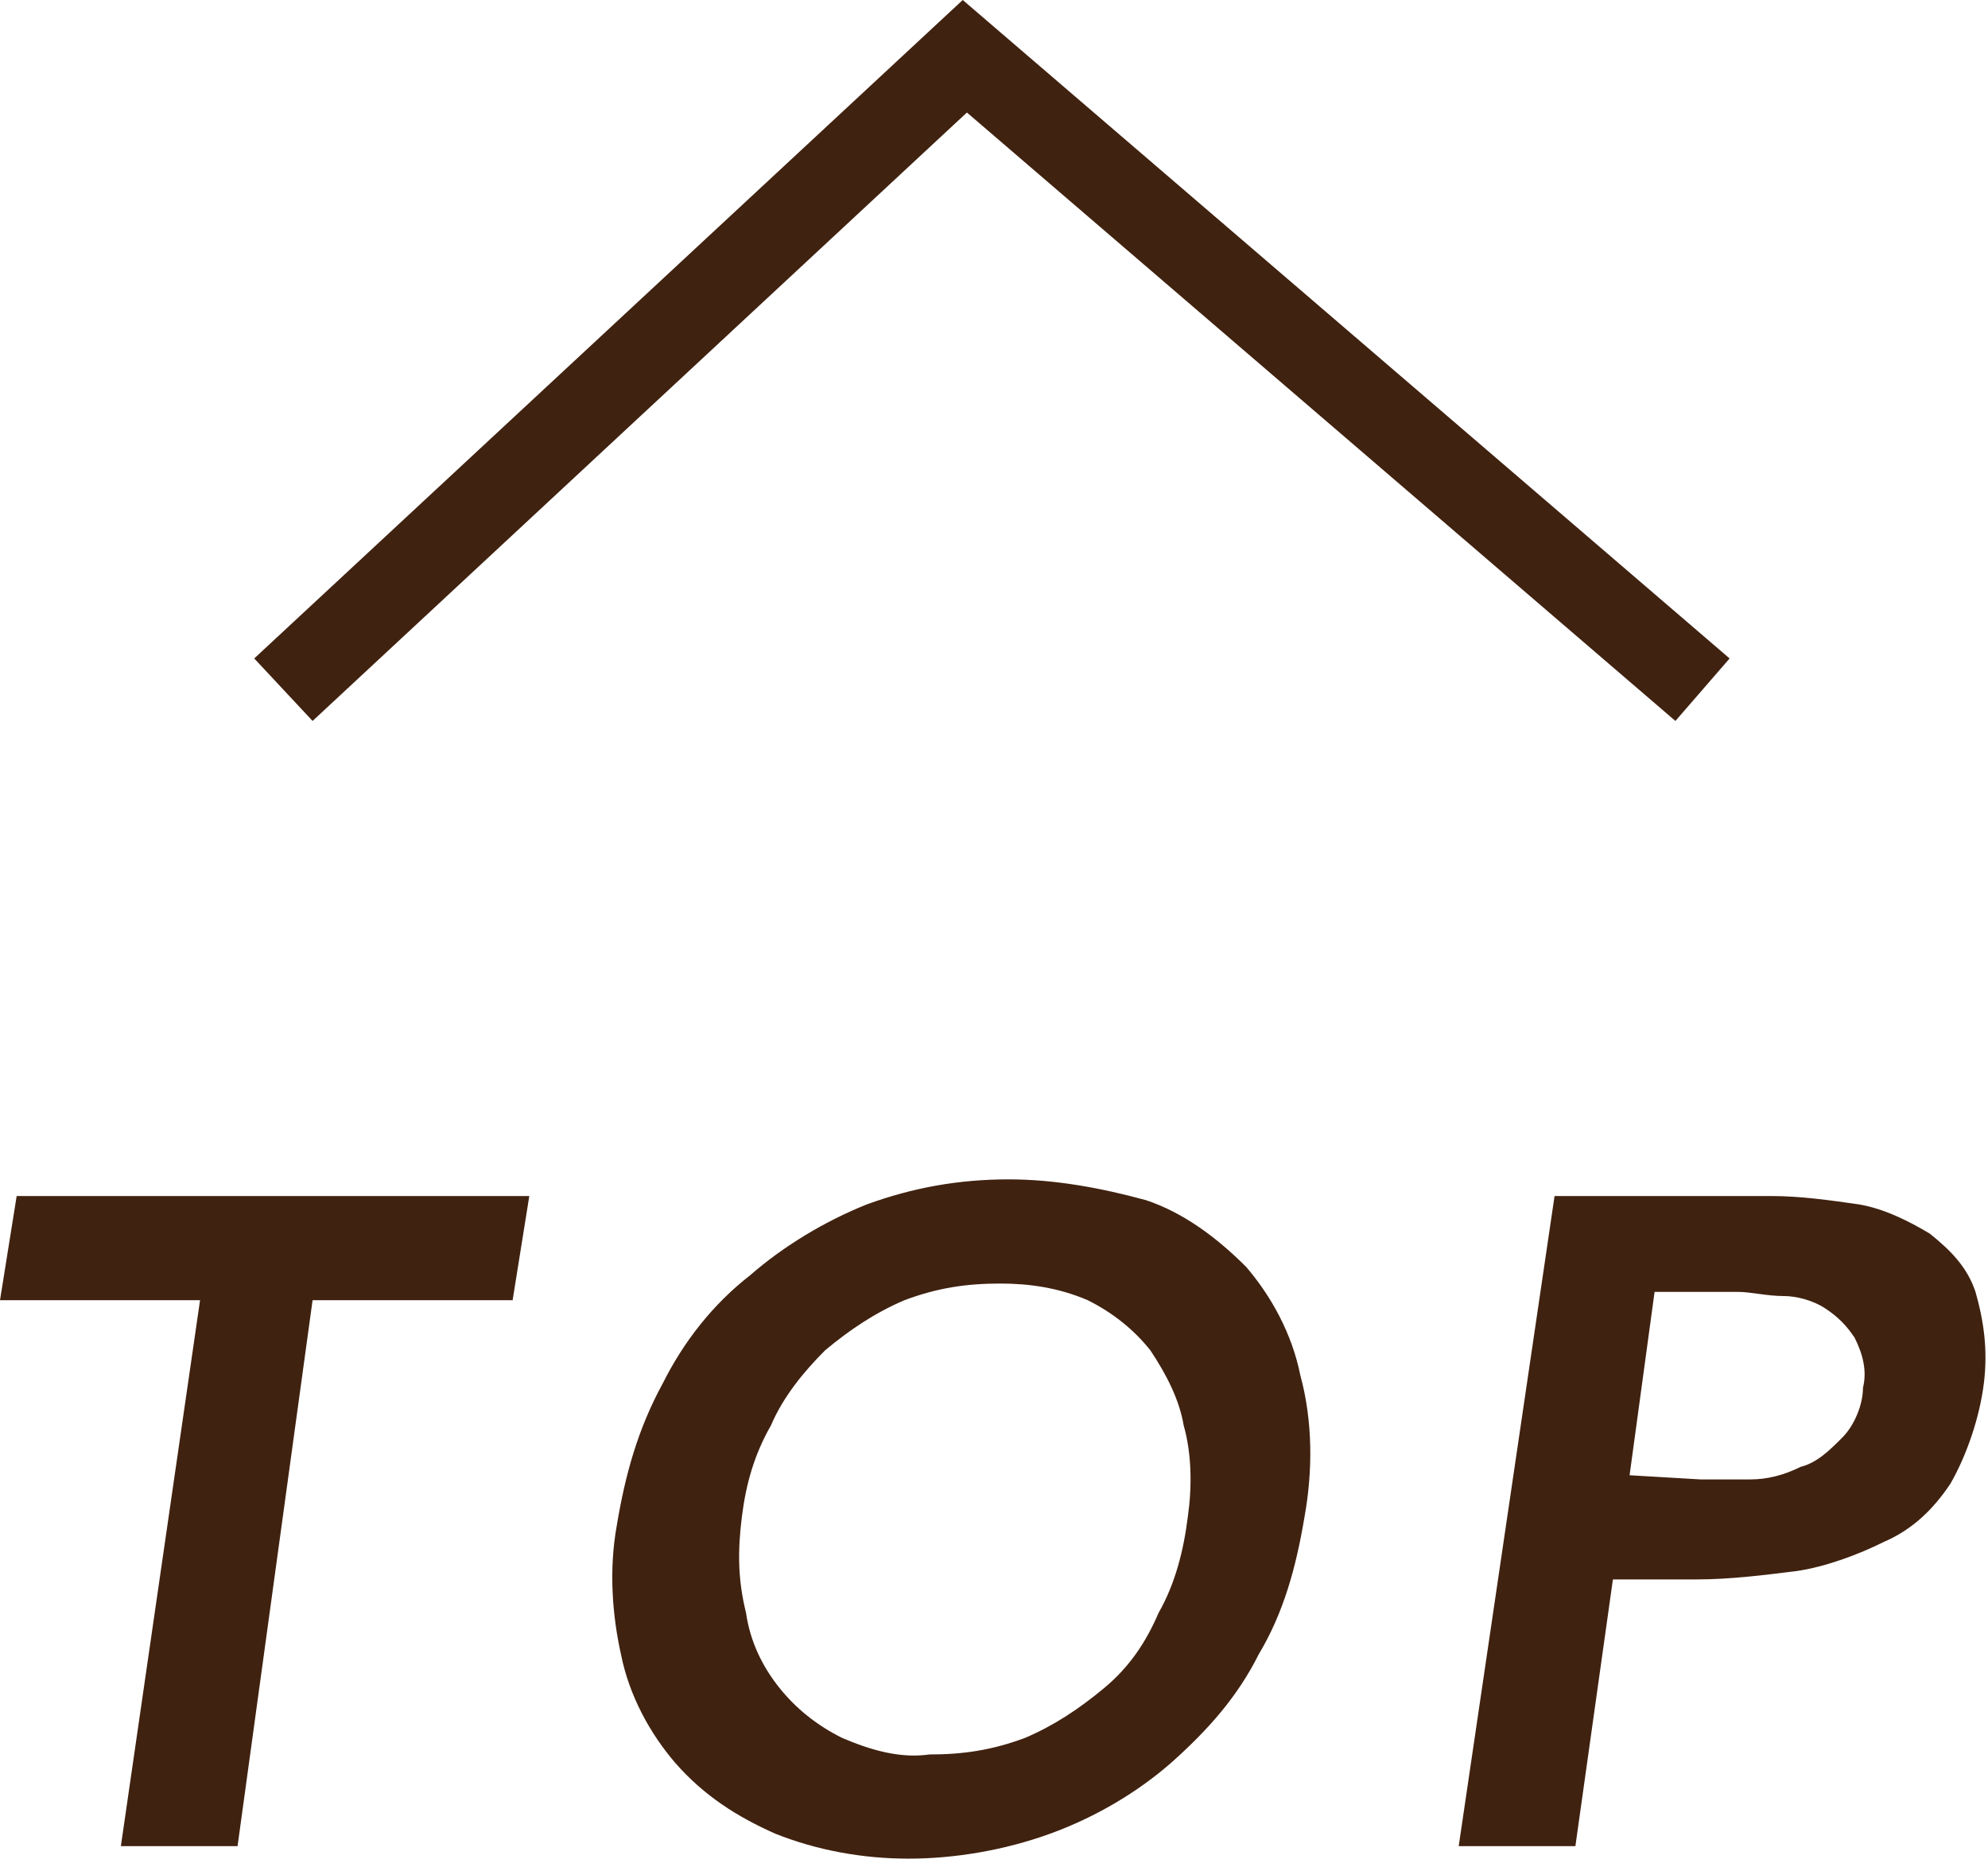
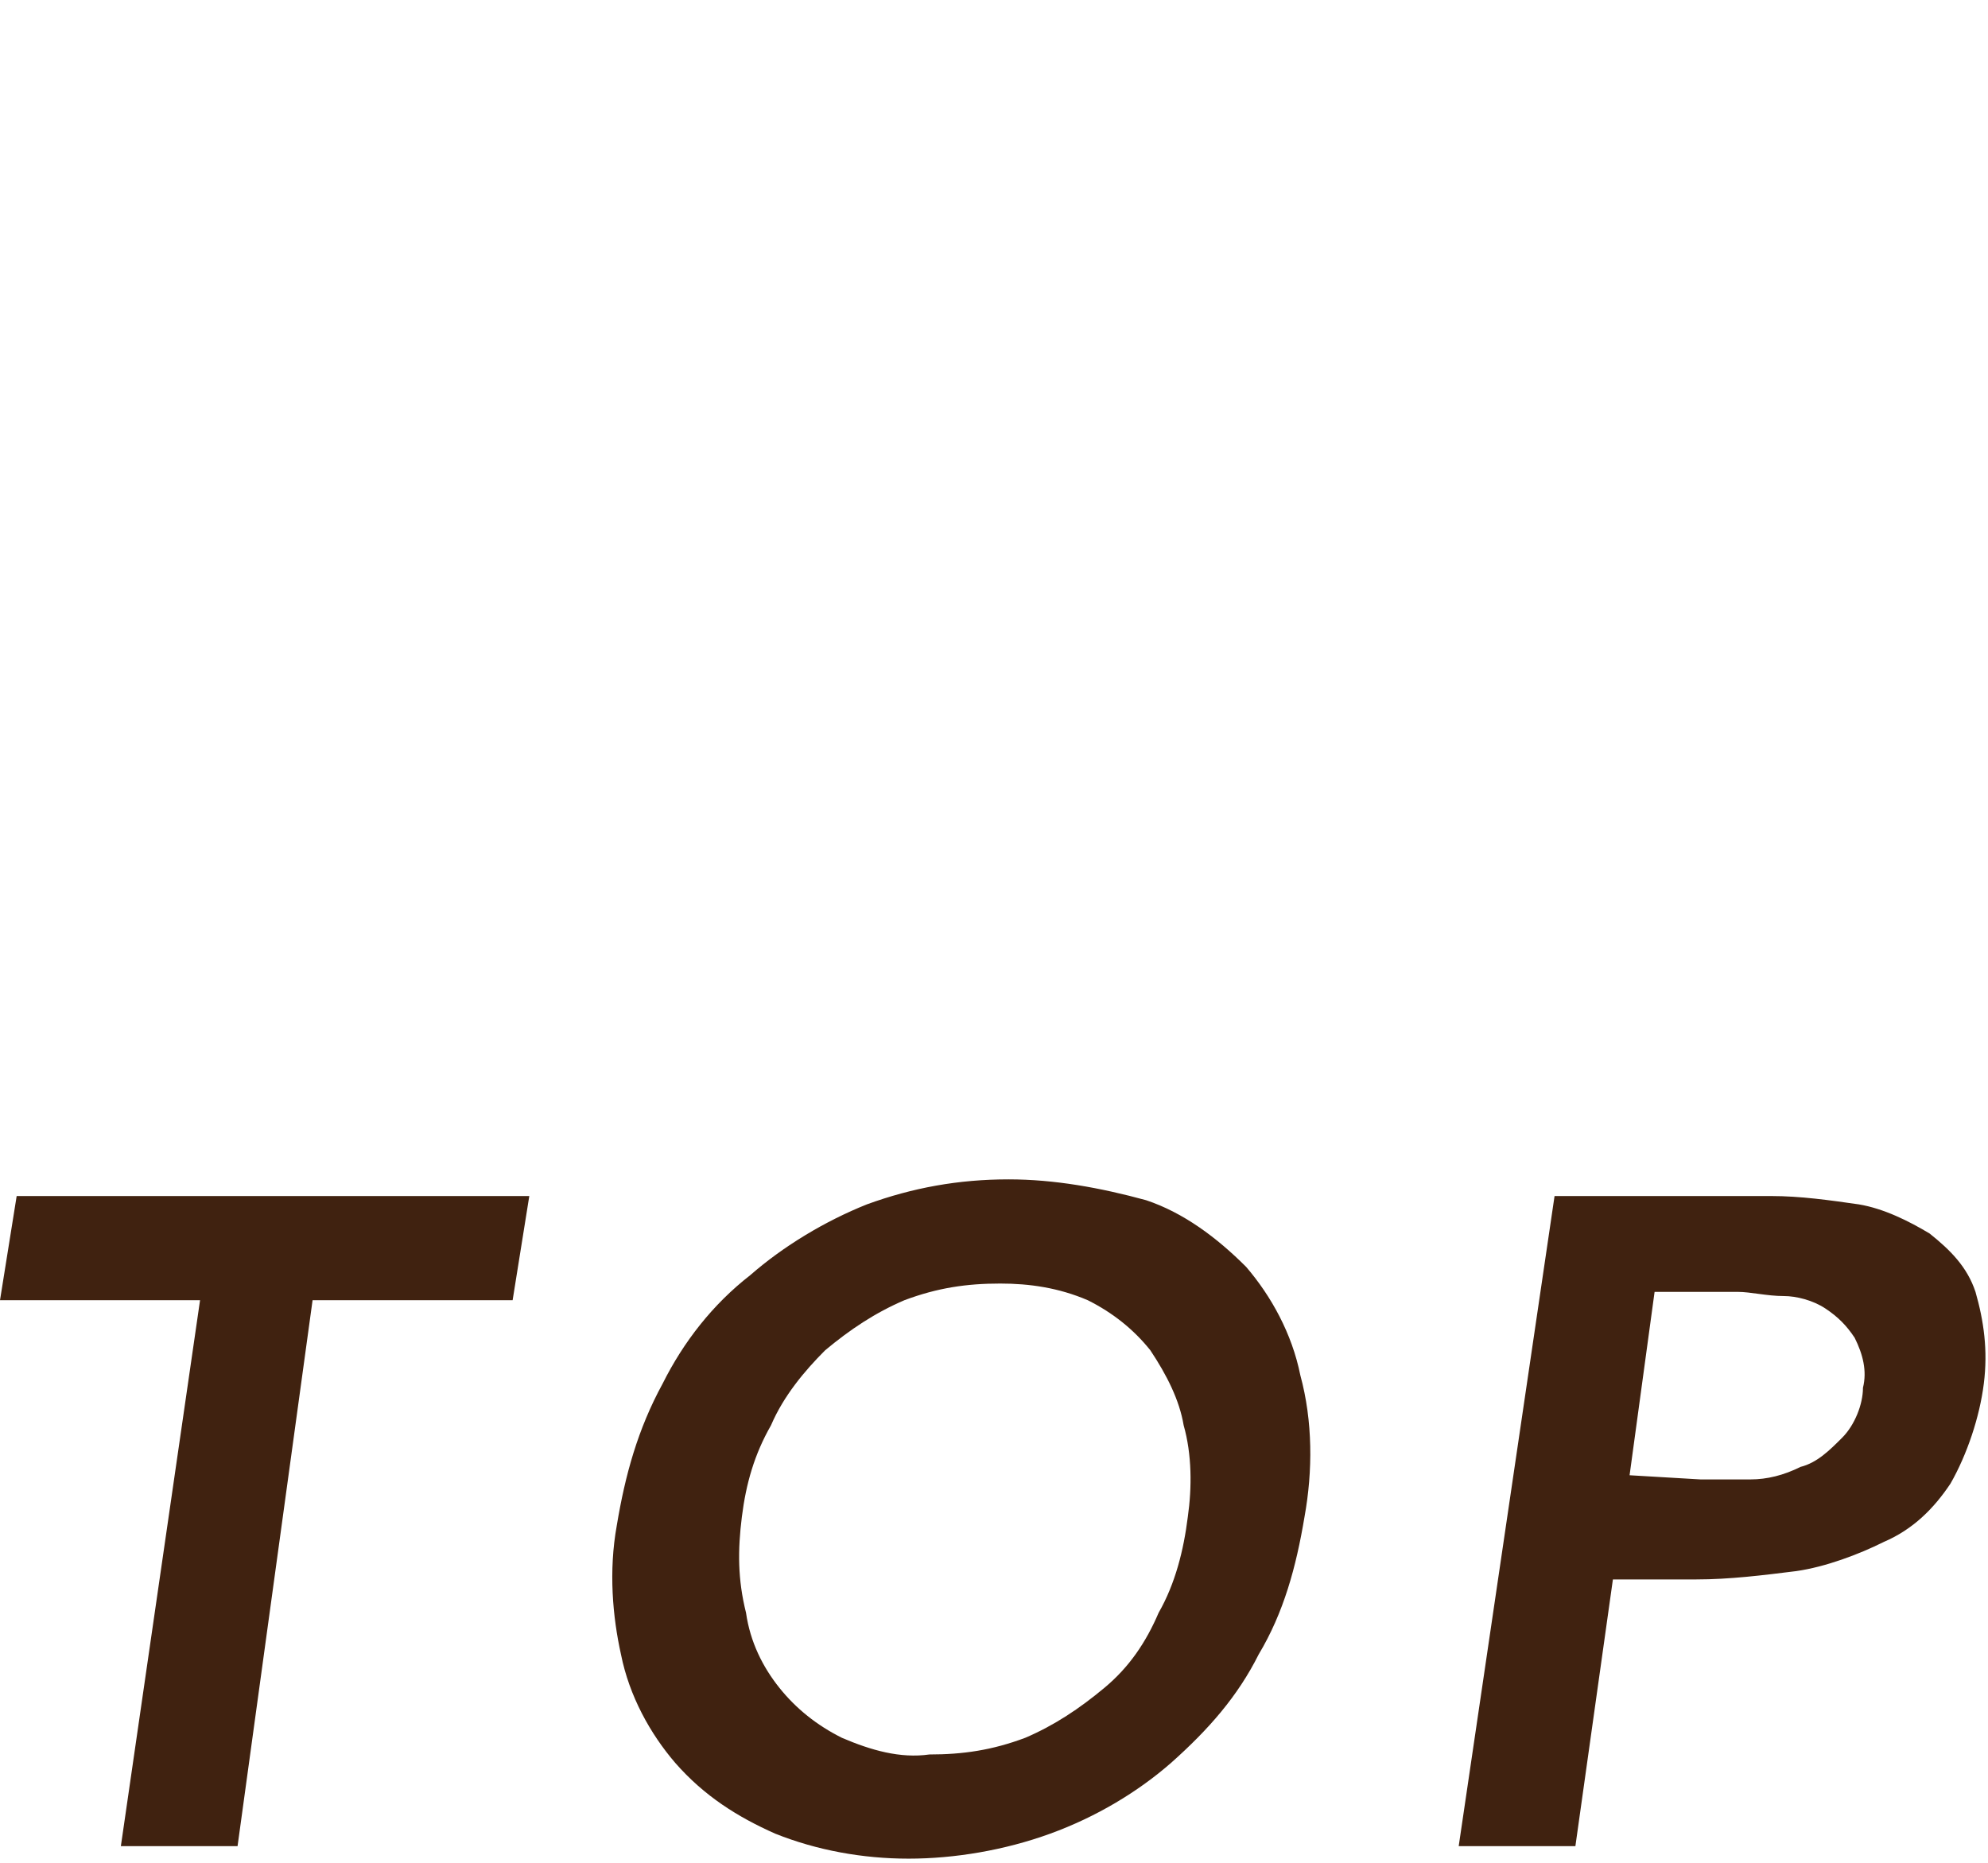
<svg xmlns="http://www.w3.org/2000/svg" version="1.1" id="レイヤー_1" x="0" y="0" viewBox="0 0 47.7 44.7" xml:space="preserve">
  <style>.st0{fill:#402210}</style>
-   <path class="st0" d="M40.2 17.3l-17-14.6L7.5 17.3l-1.4-1.5L23.1 0l18.4 15.8z" />
  <path id="パス_68786" class="st0" d="M4.8 31.2H0l.4-2.5h12.3l-.4 2.5H7.5L5.7 44.3H2.9l1.9-13.1zm10 5.4c.2-1.2.5-2.3 1.1-3.4.5-1 1.2-1.9 2.1-2.6.8-.7 1.8-1.3 2.8-1.7 1.1-.4 2.2-.6 3.4-.6 1.1 0 2.2.2 3.3.5.9.3 1.7.9 2.4 1.6.6.7 1.1 1.6 1.3 2.6.3 1.1.3 2.3.1 3.4-.2 1.2-.5 2.3-1.1 3.3-.5 1-1.2 1.8-2.1 2.6-.8.7-1.8 1.3-2.9 1.7-1.1.4-2.3.6-3.4.6s-2.2-.2-3.2-.6c-.9-.4-1.7-.9-2.4-1.7-.6-.7-1.1-1.6-1.3-2.6-.2-.9-.3-2-.1-3.1zm3-.2c-.1.8-.1 1.5.1 2.3.1.7.4 1.3.8 1.8s.9.9 1.5 1.2c.7.3 1.4.5 2.1.4.8 0 1.5-.1 2.3-.4.7-.3 1.3-.7 1.9-1.2.6-.5 1-1.1 1.3-1.8.4-.7.6-1.5.7-2.3.1-.7.1-1.5-.1-2.2-.1-.6-.4-1.2-.8-1.8-.4-.5-.9-.9-1.5-1.2-.7-.3-1.4-.4-2.1-.4-.8 0-1.5.1-2.3.4-.7.3-1.3.7-1.9 1.2-.5.5-1 1.1-1.3 1.8-.4.7-.6 1.4-.7 2.2zm19.5-7.7h5.2c.7 0 1.4.1 2.1.2.6.1 1.2.4 1.7.7.5.4.9.8 1.1 1.4.2.7.3 1.4.2 2.2-.1.8-.4 1.7-.8 2.4-.4.6-.9 1.1-1.6 1.4-.6.3-1.4.6-2.1.7-.8.1-1.6.2-2.4.2h-2l-.9 6.4H35l2.3-15.6zm3.5 6.8H42c.4 0 .8-.1 1.2-.3.4-.1.7-.4 1-.7.3-.3.5-.8.5-1.2.1-.4 0-.8-.2-1.2-.2-.3-.4-.5-.7-.7-.3-.2-.7-.3-1-.3-.4 0-.8-.1-1.1-.1h-2l-.6 4.4 1.7.1z" />
</svg>